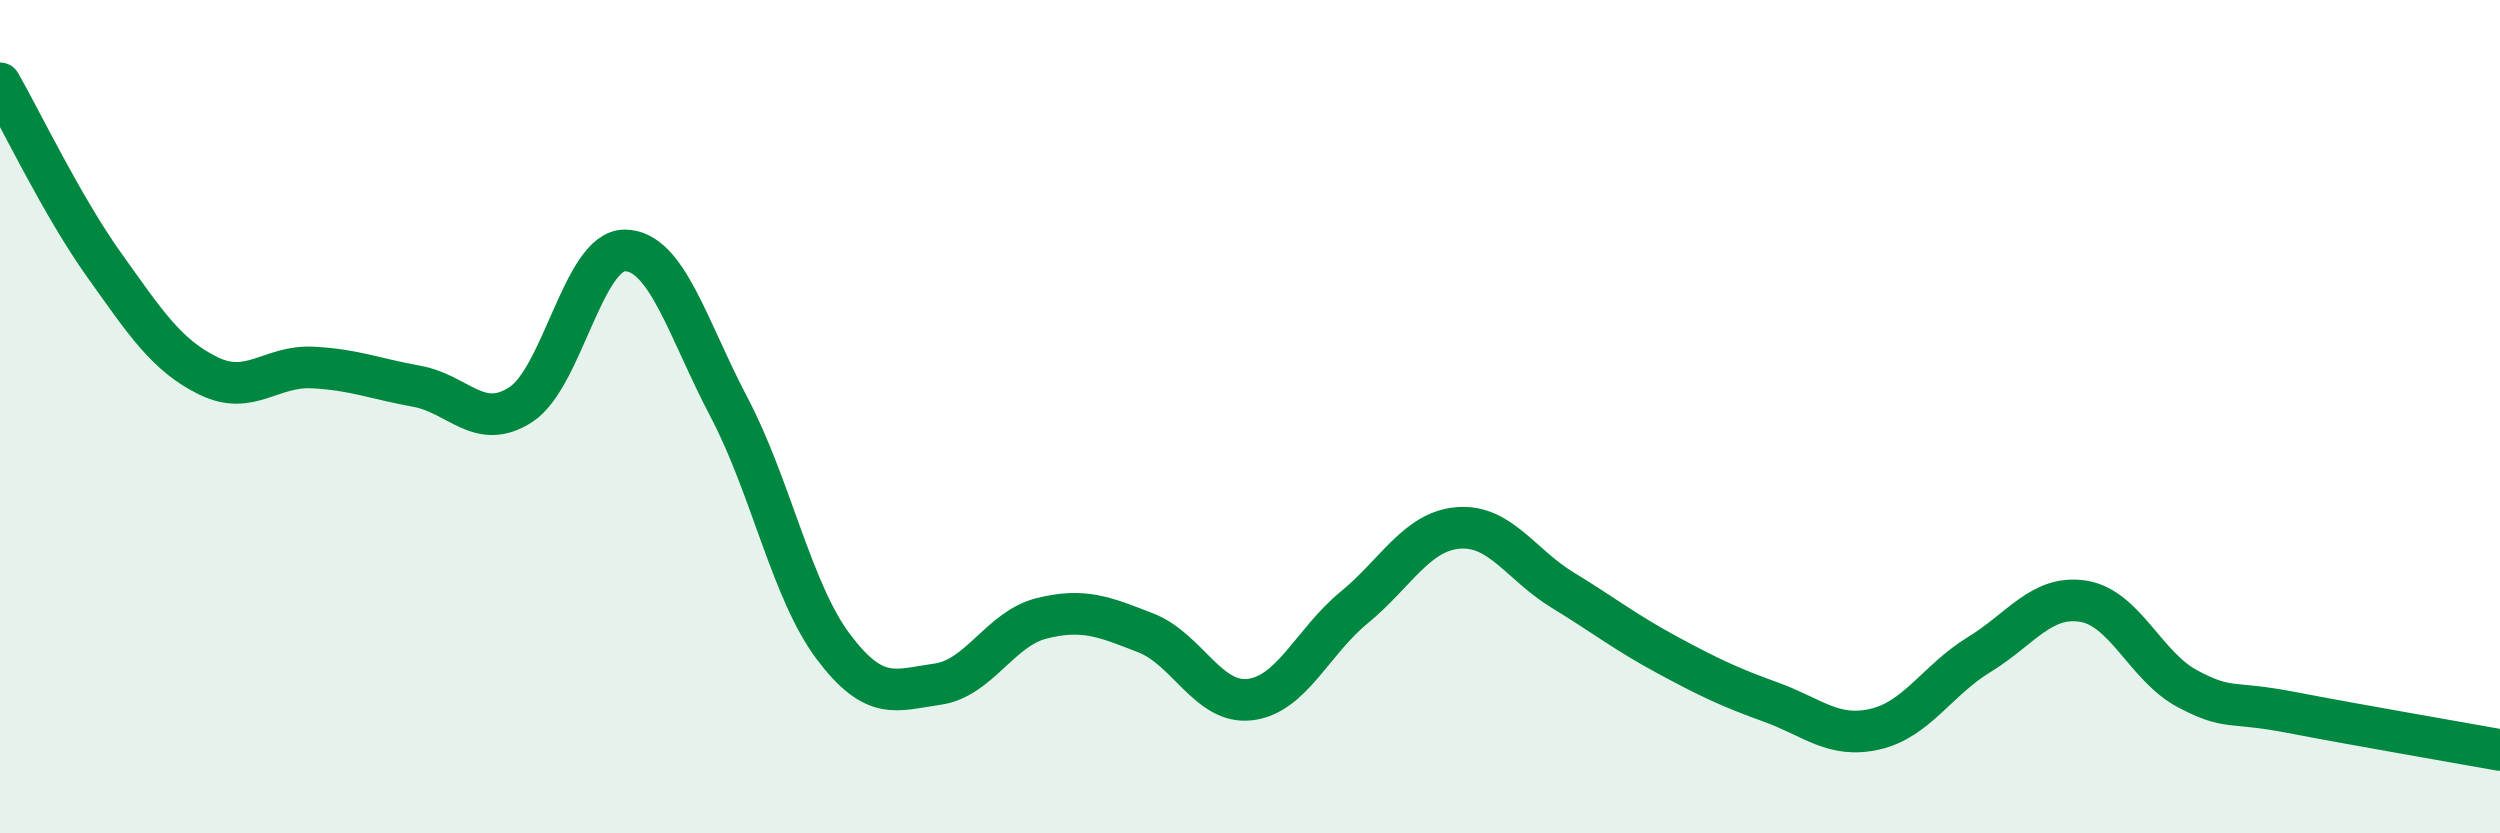
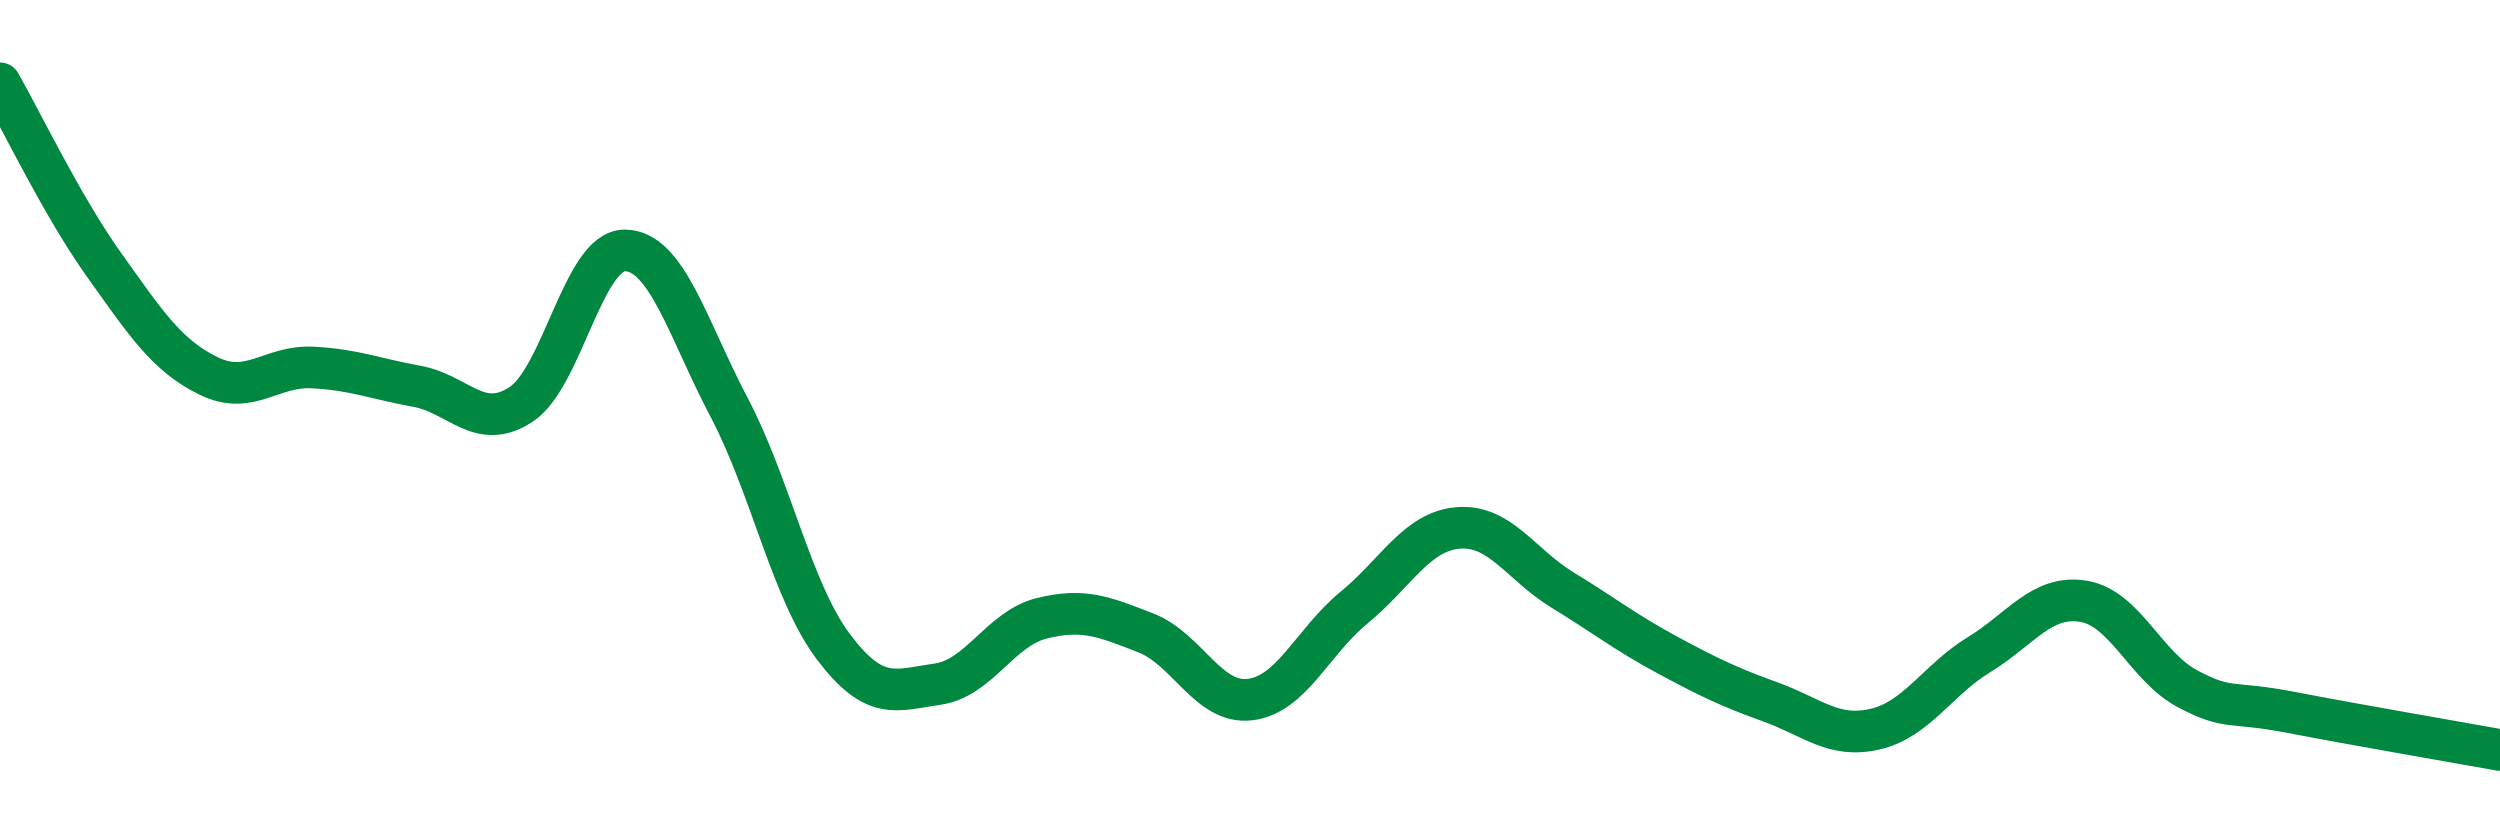
<svg xmlns="http://www.w3.org/2000/svg" width="60" height="20" viewBox="0 0 60 20">
-   <path d="M 0,2 C 0.5,2.87 1.5,4.96 2.5,6.36 C 3.5,7.76 4,8.53 5,9.02 C 6,9.51 6.5,8.77 7.5,8.82 C 8.5,8.87 9,9.09 10,9.27 C 11,9.45 11.5,10.36 12.5,9.71 C 13.5,9.06 14,6 15,6.01 C 16,6.02 16.5,7.88 17.5,9.78 C 18.5,11.68 19,14.19 20,15.52 C 21,16.85 21.5,16.56 22.5,16.42 C 23.5,16.28 24,15.09 25,14.84 C 26,14.59 26.5,14.8 27.5,15.19 C 28.5,15.58 29,16.91 30,16.79 C 31,16.67 31.5,15.4 32.5,14.58 C 33.5,13.76 34,12.75 35,12.67 C 36,12.59 36.5,13.55 37.5,14.16 C 38.5,14.77 39,15.17 40,15.71 C 41,16.25 41.5,16.49 42.5,16.85 C 43.5,17.21 44,17.73 45,17.5 C 46,17.27 46.5,16.32 47.5,15.71 C 48.5,15.1 49,14.27 50,14.43 C 51,14.59 51.5,16 52.5,16.53 C 53.5,17.06 53.5,16.81 55,17.1 C 56.5,17.39 59,17.82 60,18L60 20L0 20Z" fill="#008740" opacity="0.1" stroke-linecap="round" stroke-linejoin="round" />
  <path d="M 0,2 C 0.5,2.87 1.5,4.96 2.5,6.36 C 3.5,7.76 4,8.53 5,9.02 C 6,9.51 6.5,8.77 7.5,8.82 C 8.5,8.87 9,9.09 10,9.27 C 11,9.45 11.5,10.36 12.5,9.71 C 13.5,9.06 14,6 15,6.01 C 16,6.02 16.5,7.88 17.5,9.78 C 18.5,11.68 19,14.19 20,15.52 C 21,16.85 21.5,16.56 22.5,16.42 C 23.5,16.28 24,15.09 25,14.84 C 26,14.59 26.5,14.8 27.5,15.19 C 28.5,15.58 29,16.91 30,16.79 C 31,16.67 31.5,15.4 32.5,14.58 C 33.5,13.76 34,12.75 35,12.67 C 36,12.59 36.5,13.55 37.5,14.16 C 38.5,14.77 39,15.17 40,15.71 C 41,16.25 41.5,16.49 42.5,16.85 C 43.5,17.21 44,17.73 45,17.5 C 46,17.27 46.5,16.32 47.5,15.71 C 48.5,15.1 49,14.27 50,14.43 C 51,14.59 51.5,16 52.5,16.53 C 53.5,17.06 53.5,16.81 55,17.1 C 56.5,17.39 59,17.82 60,18" stroke="#008740" stroke-width="1" fill="none" stroke-linecap="round" stroke-linejoin="round" />
</svg>